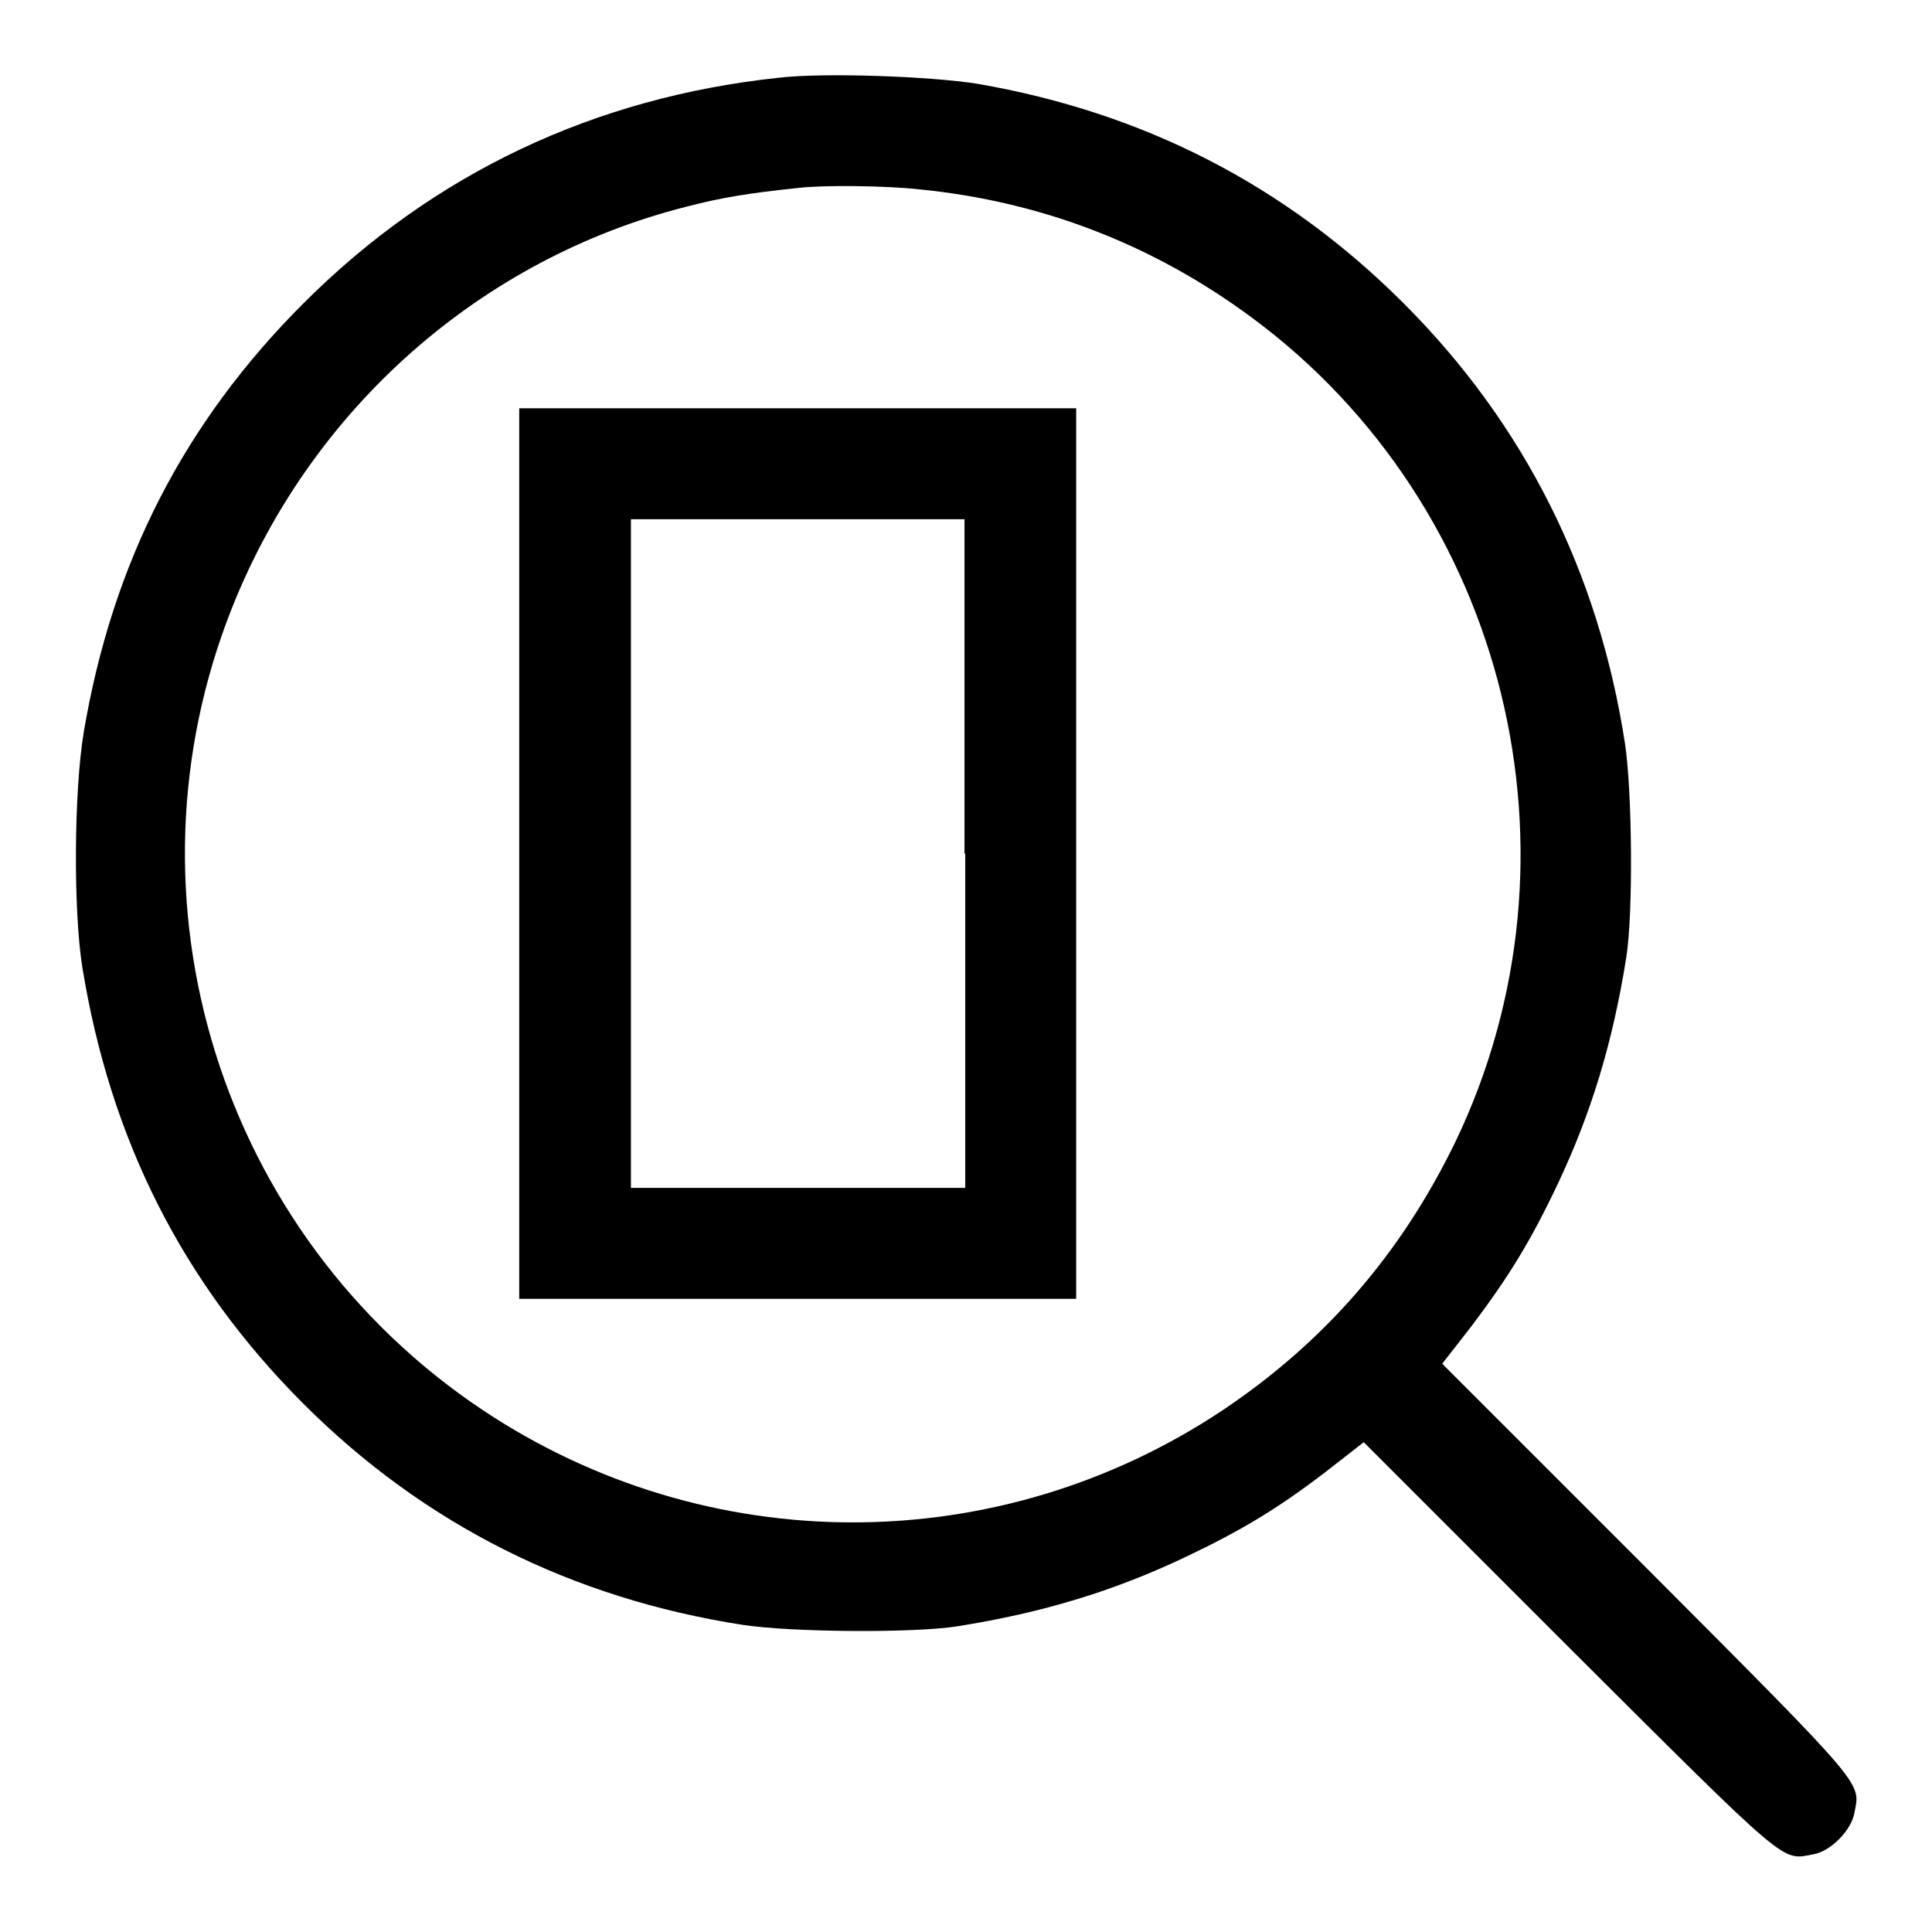
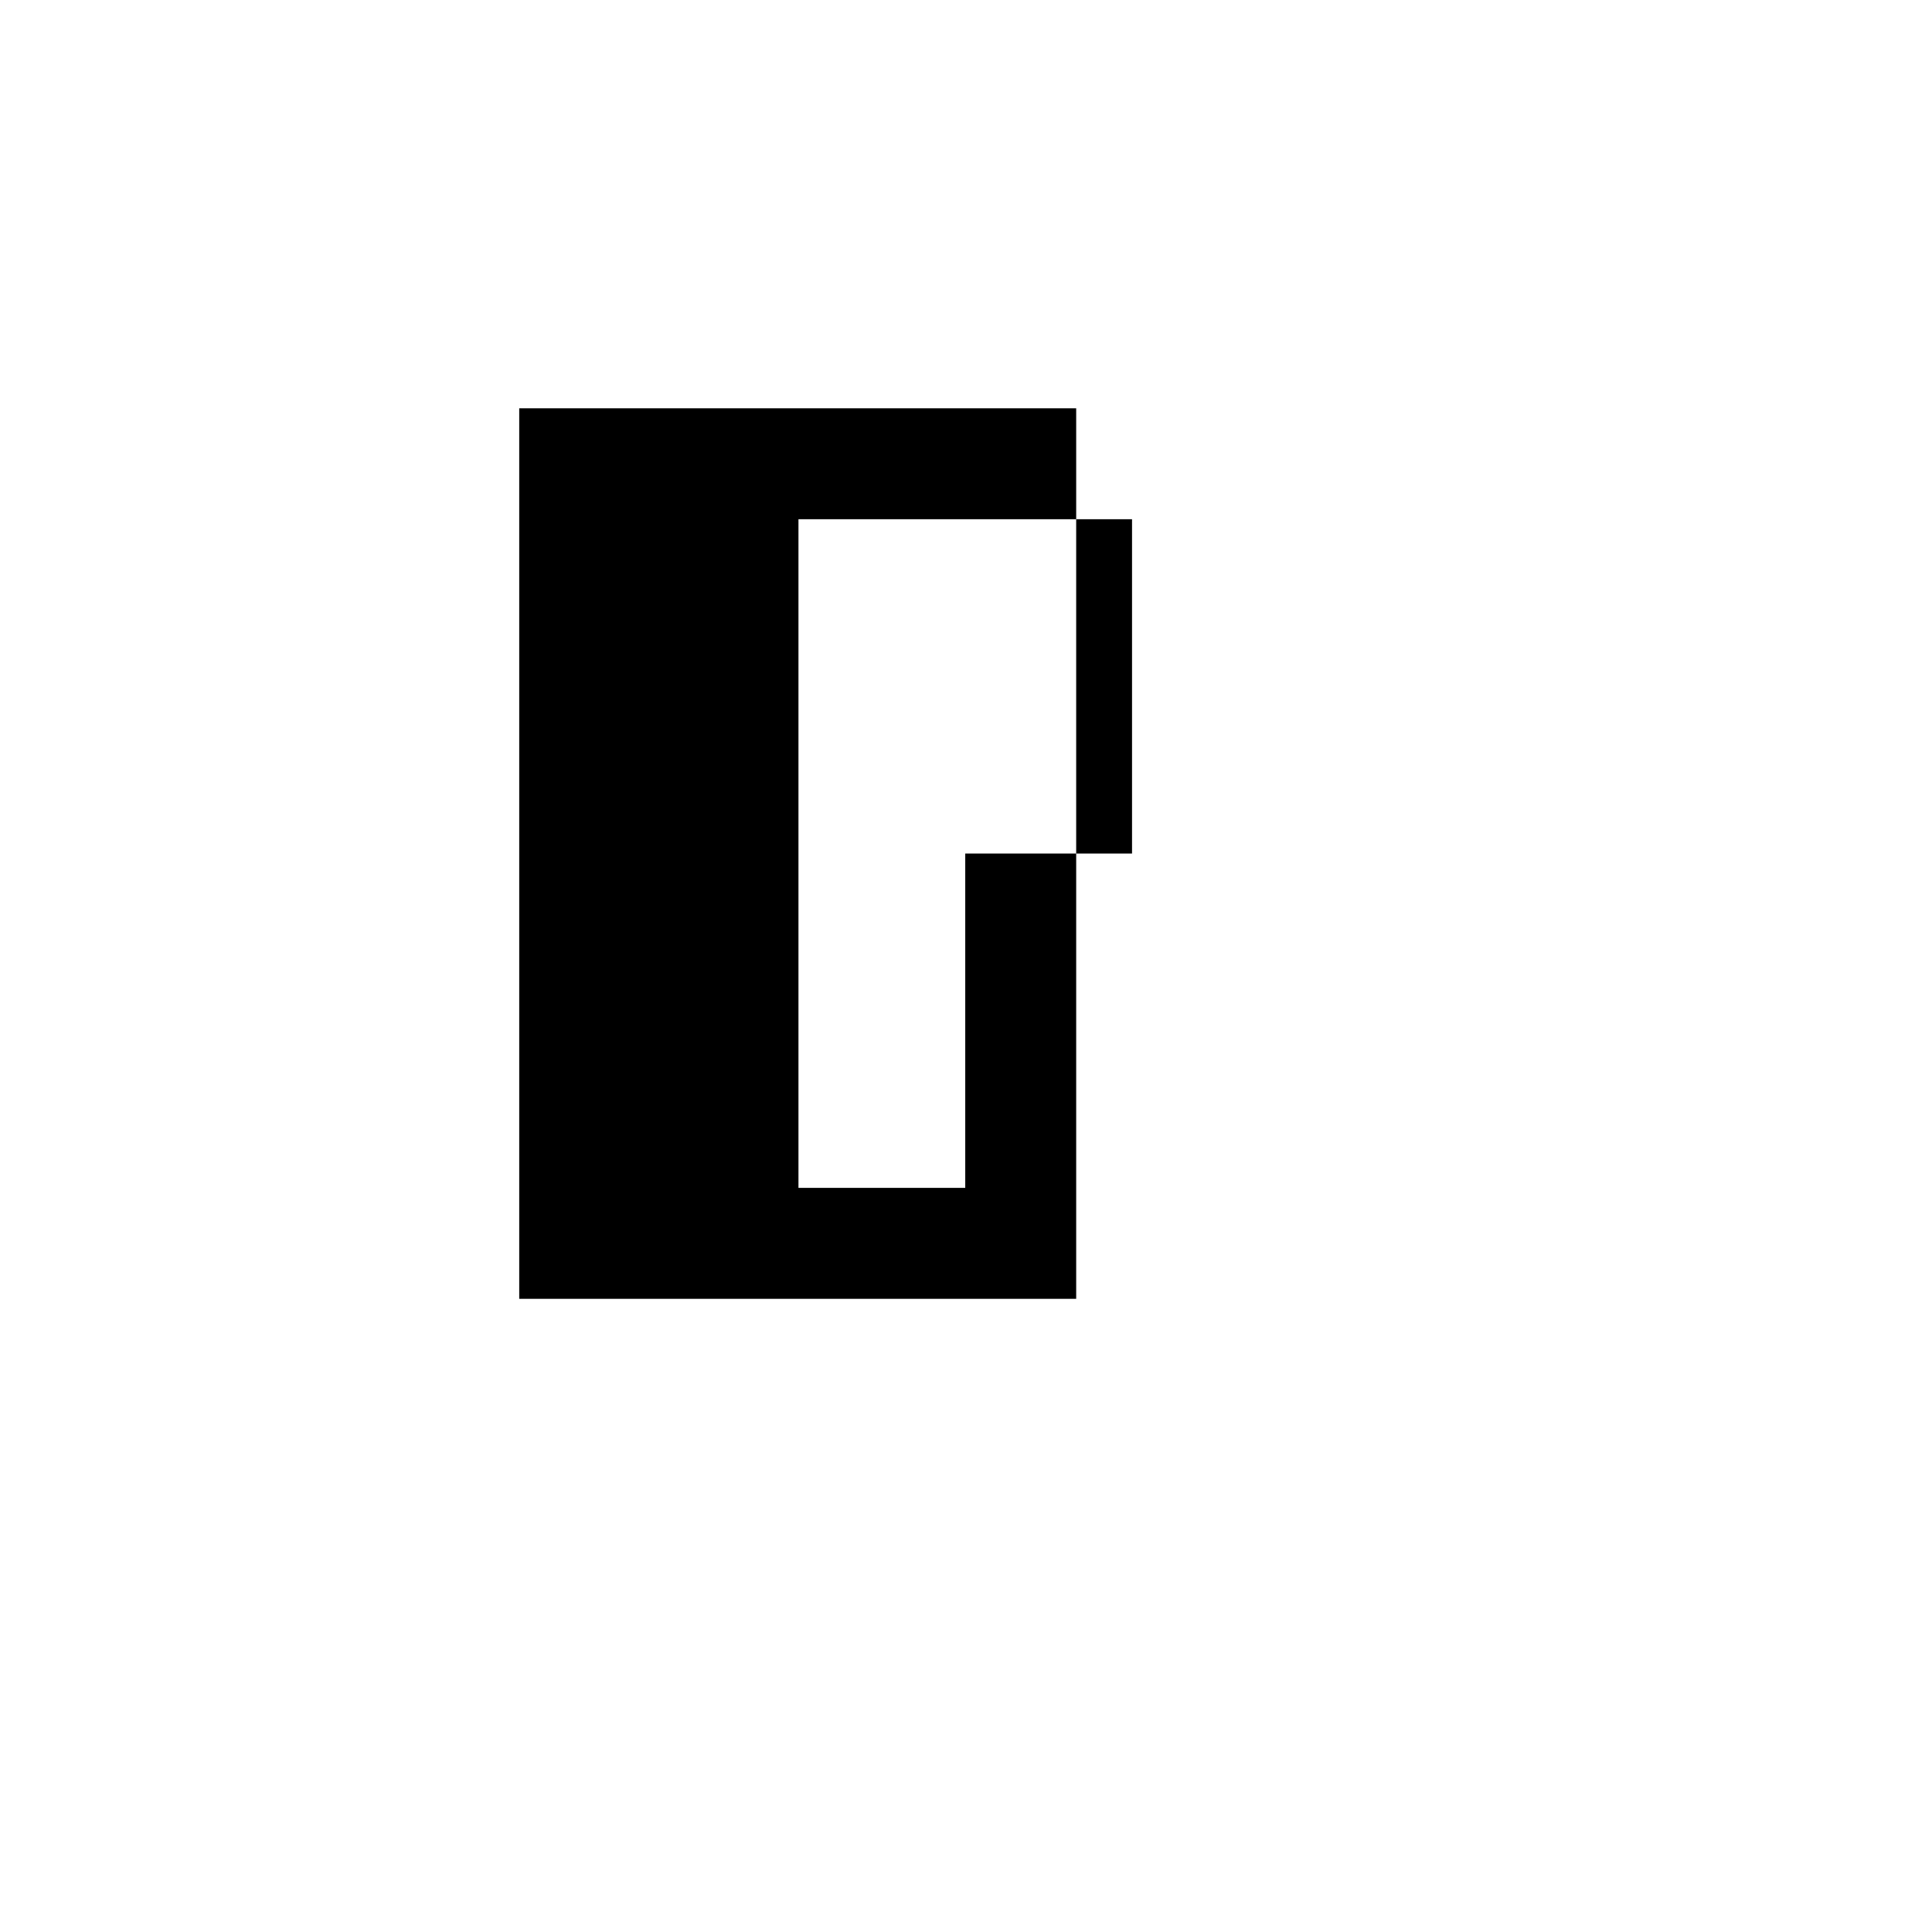
<svg xmlns="http://www.w3.org/2000/svg" version="1.1" x="0px" y="0px" viewBox="0 0 256 256" enable-background="new 0 0 256 256" xml:space="preserve">
  <g>
    <g>
      <g>
-         <path fill="#000000" d="M103.2,10.3c-24.5,2.6-45.8,12.7-63,29.9C24.4,56,14.9,74.5,11.1,97c-1.3,7.8-1.4,23.5-0.2,31.1C14.6,151,24.2,170,40.2,186c16,16,35.6,25.8,58.2,29.3c6.5,1,22.7,1.1,28.4,0.2c11.4-1.8,20.8-4.7,30.1-9.1c7.6-3.6,12.4-6.5,18.8-11.4l5-3.9l27.2,27.2c29.5,29.4,28.1,28.2,32.4,27.4c2.3-0.4,5-3.2,5.4-5.4c0.8-4.2,2-2.9-27.4-32.4l-27.2-27.2l3.9-5c4.9-6.5,7.8-11.2,11.4-18.8c4.4-9.3,7.3-18.7,9.1-30.1c0.9-5.7,0.8-21.9-0.2-28.4C211.8,75.8,202,56.2,186,40.2c-15.7-15.7-34.5-25.3-56.5-29.1C123.2,10.1,109.1,9.6,103.2,10.3z M121.9,25.1c16.1,1.6,30.9,7.3,44,17c33.8,25,45.2,71.3,26.9,109.3c-7.2,14.8-17.3,26.4-30.7,35.4c-29.8,19.9-68.4,19.9-98.2,0c-34.7-23.2-48.6-67.6-33.1-106.4c10.5-26.3,32.9-46.1,60.1-53c4.6-1.2,8.2-1.8,14.9-2.5C109.1,24.5,117.5,24.6,121.9,25.1z" />
-         <path fill="#000000" d="M68.8,113.1v59h36.9h36.9v-59v-59h-36.9H68.8V113.1z M127.9,113.1v44.3h-22.1H83.6v-44.3V68.8h22.1h22.1V113.1z" />
+         <path fill="#000000" d="M68.8,113.1v59h36.9h36.9v-59v-59h-36.9H68.8V113.1z M127.9,113.1v44.3h-22.1v-44.3V68.8h22.1h22.1V113.1z" />
      </g>
    </g>
  </g>
</svg>